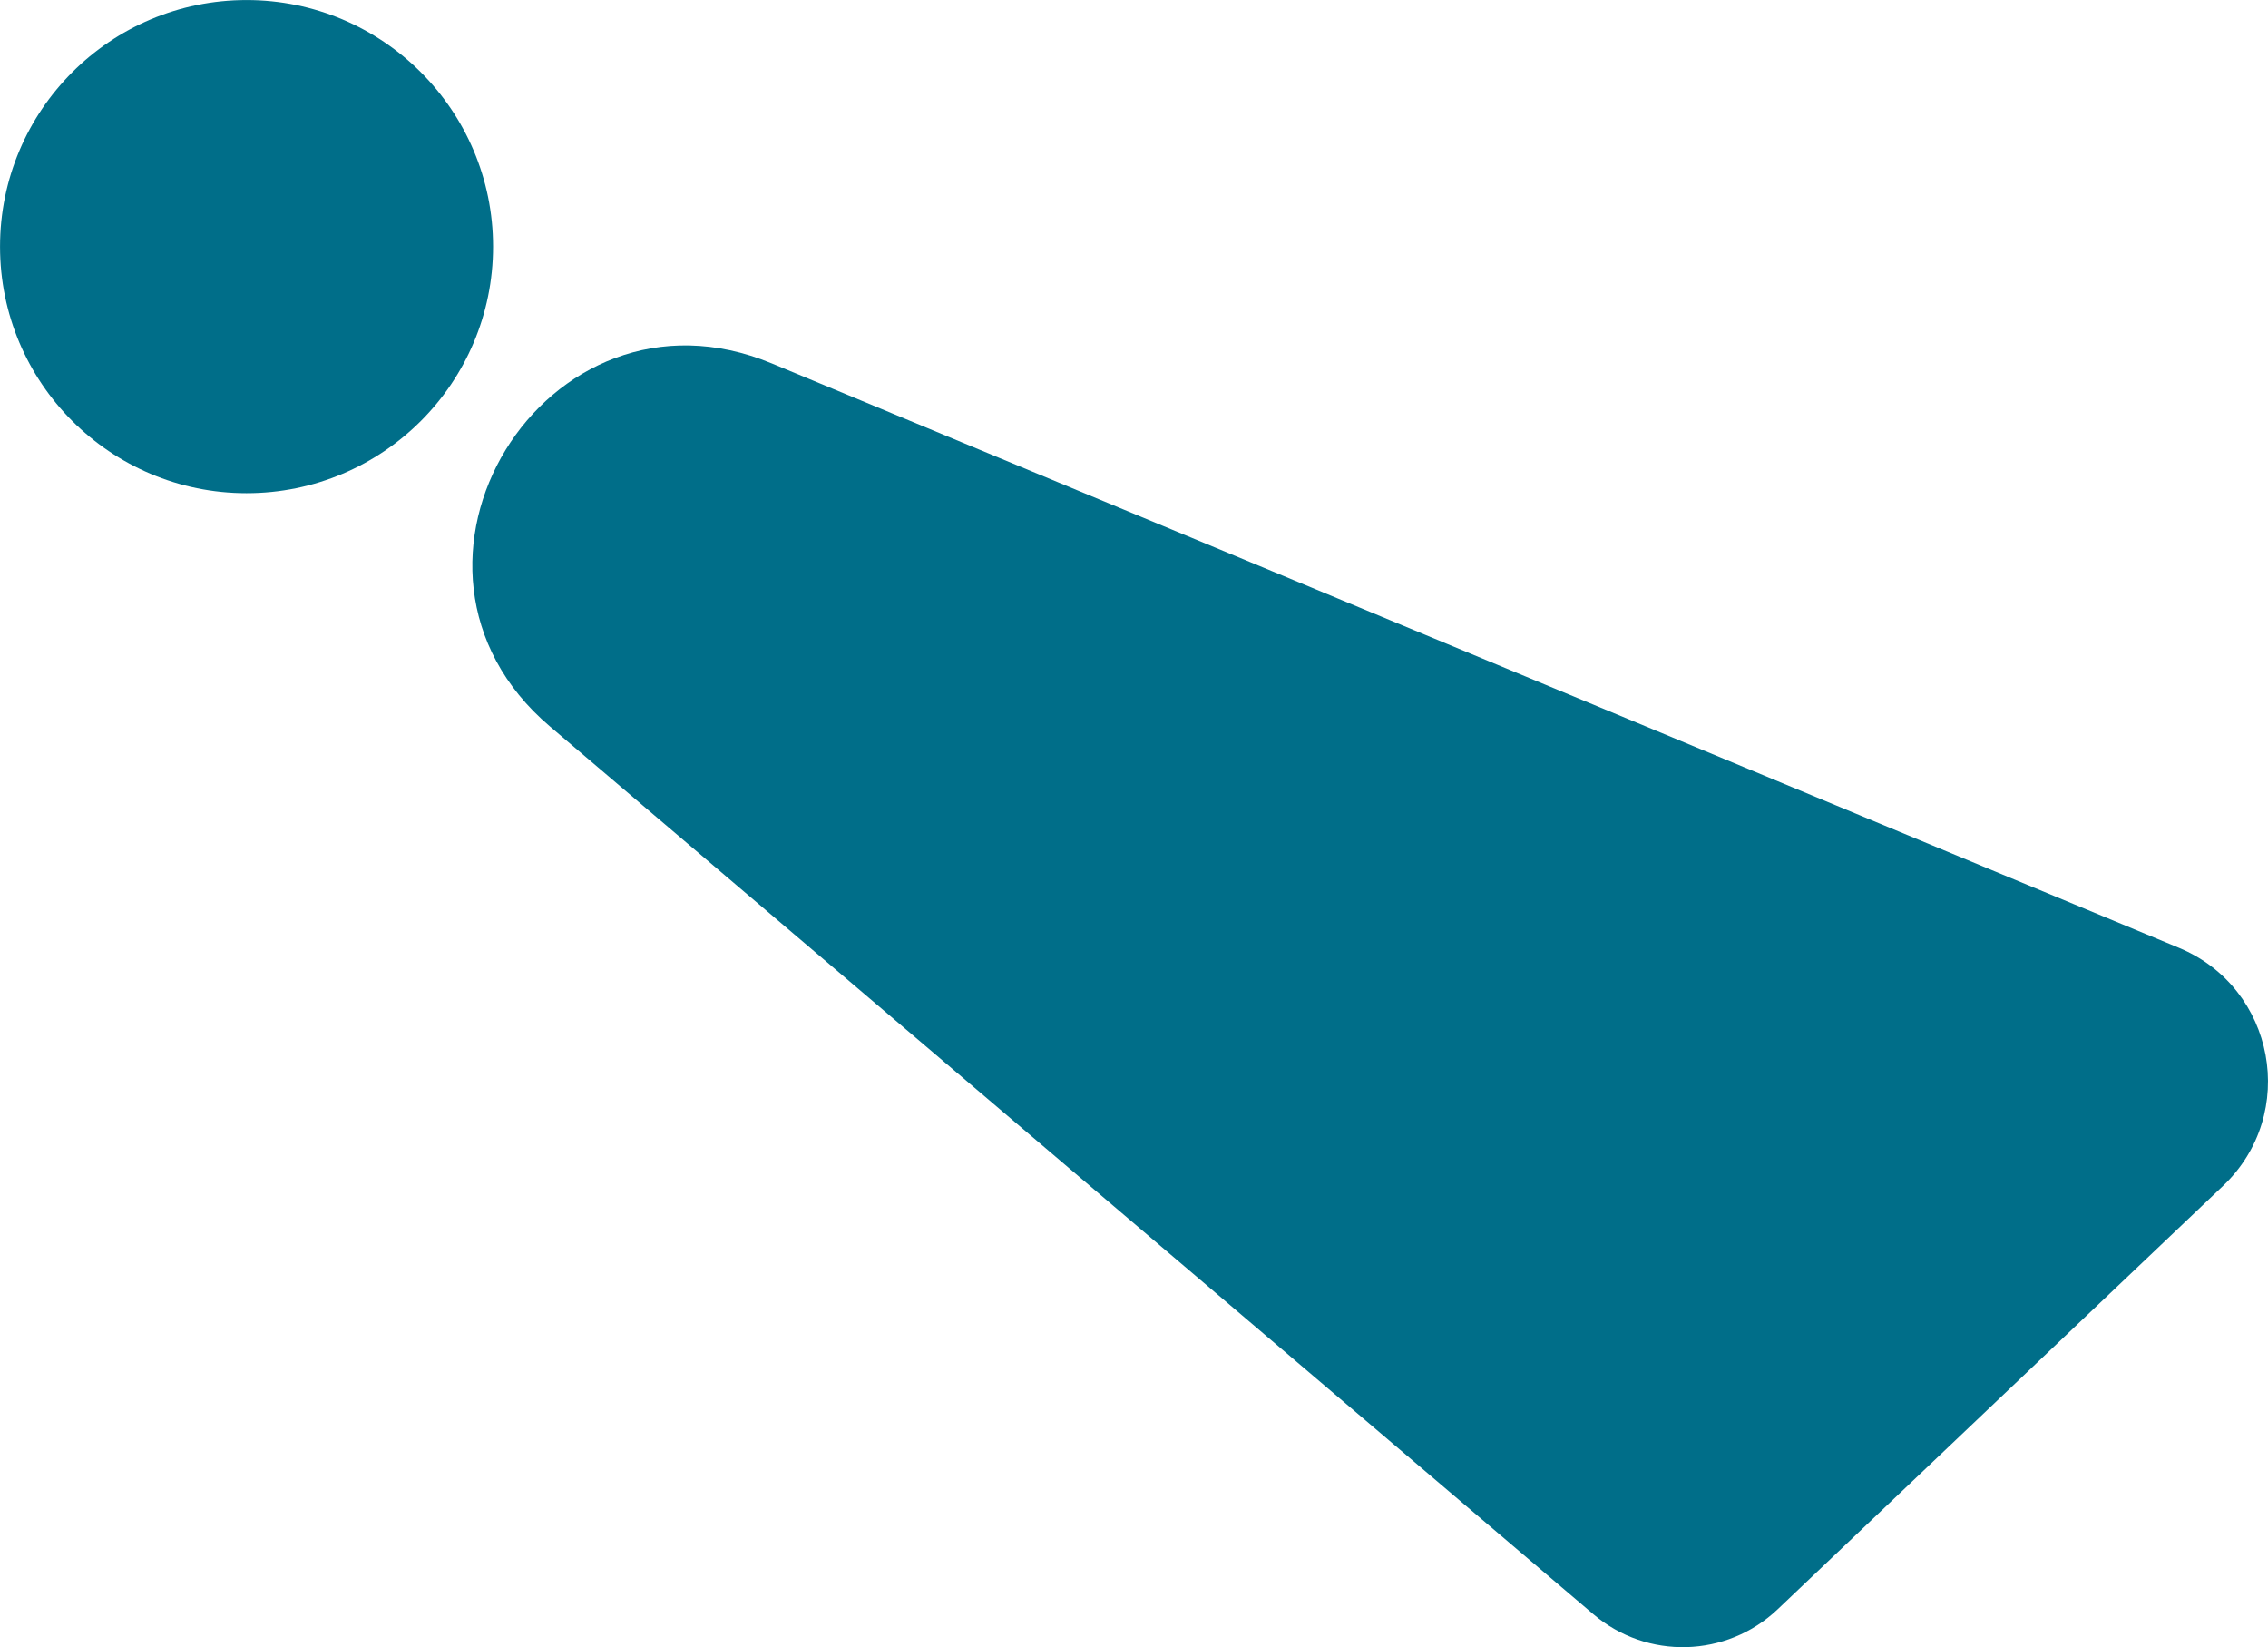
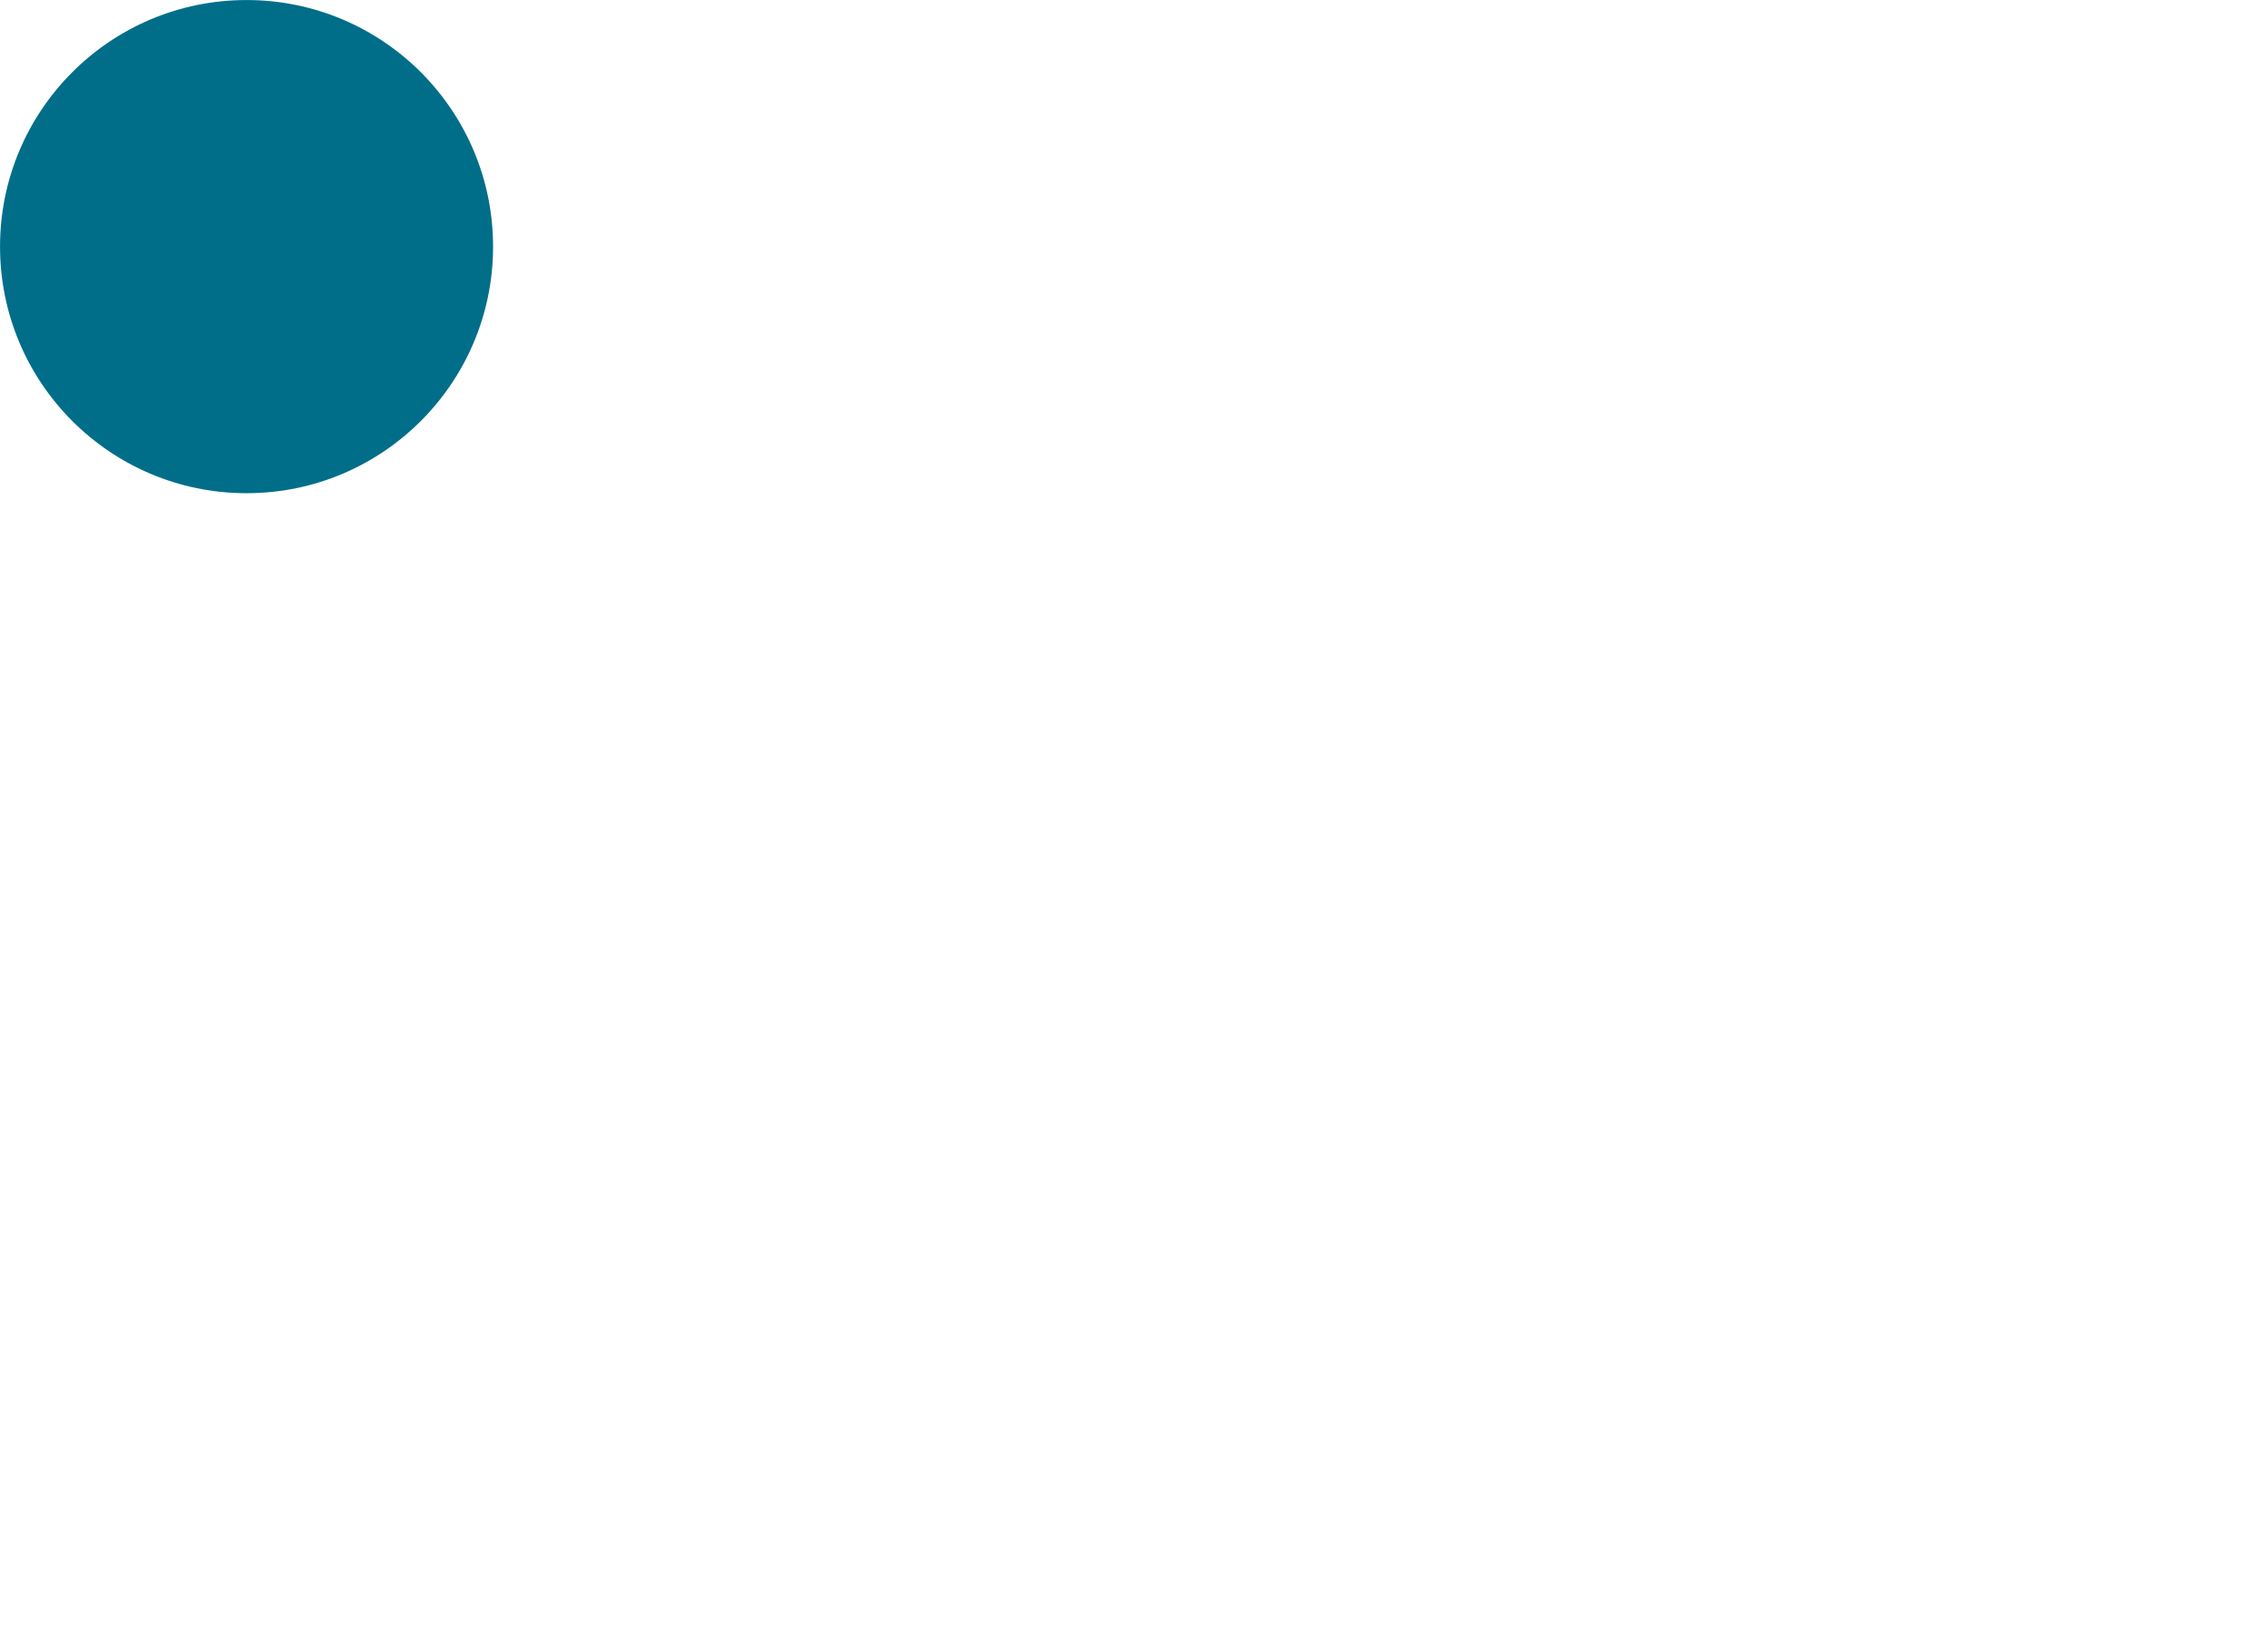
<svg xmlns="http://www.w3.org/2000/svg" id="Calque_1" data-name="Calque 1" viewBox="0 0 4425.92 3213.56">
  <defs>
    <style>.cls-1{fill:#006e89;isolation:isolate;stroke-width:0}</style>
  </defs>
  <circle id="Ellipse_429" cx="481.14" cy="481.14" r="481.07" class="cls-1" data-name="Ellipse 429" />
-   <path id="view" d="m4338.23 2313.57-869.1 826.03c-99.69 94.7-254.76 98.97-359.51 9.89L1072.91 1417.04c-365.02-310.4-9.17-891.8 433.32-708L4252.2 1849.18c188.14 78.15 233.66 324.07 86.02 464.39" class="cls-1" />
</svg>